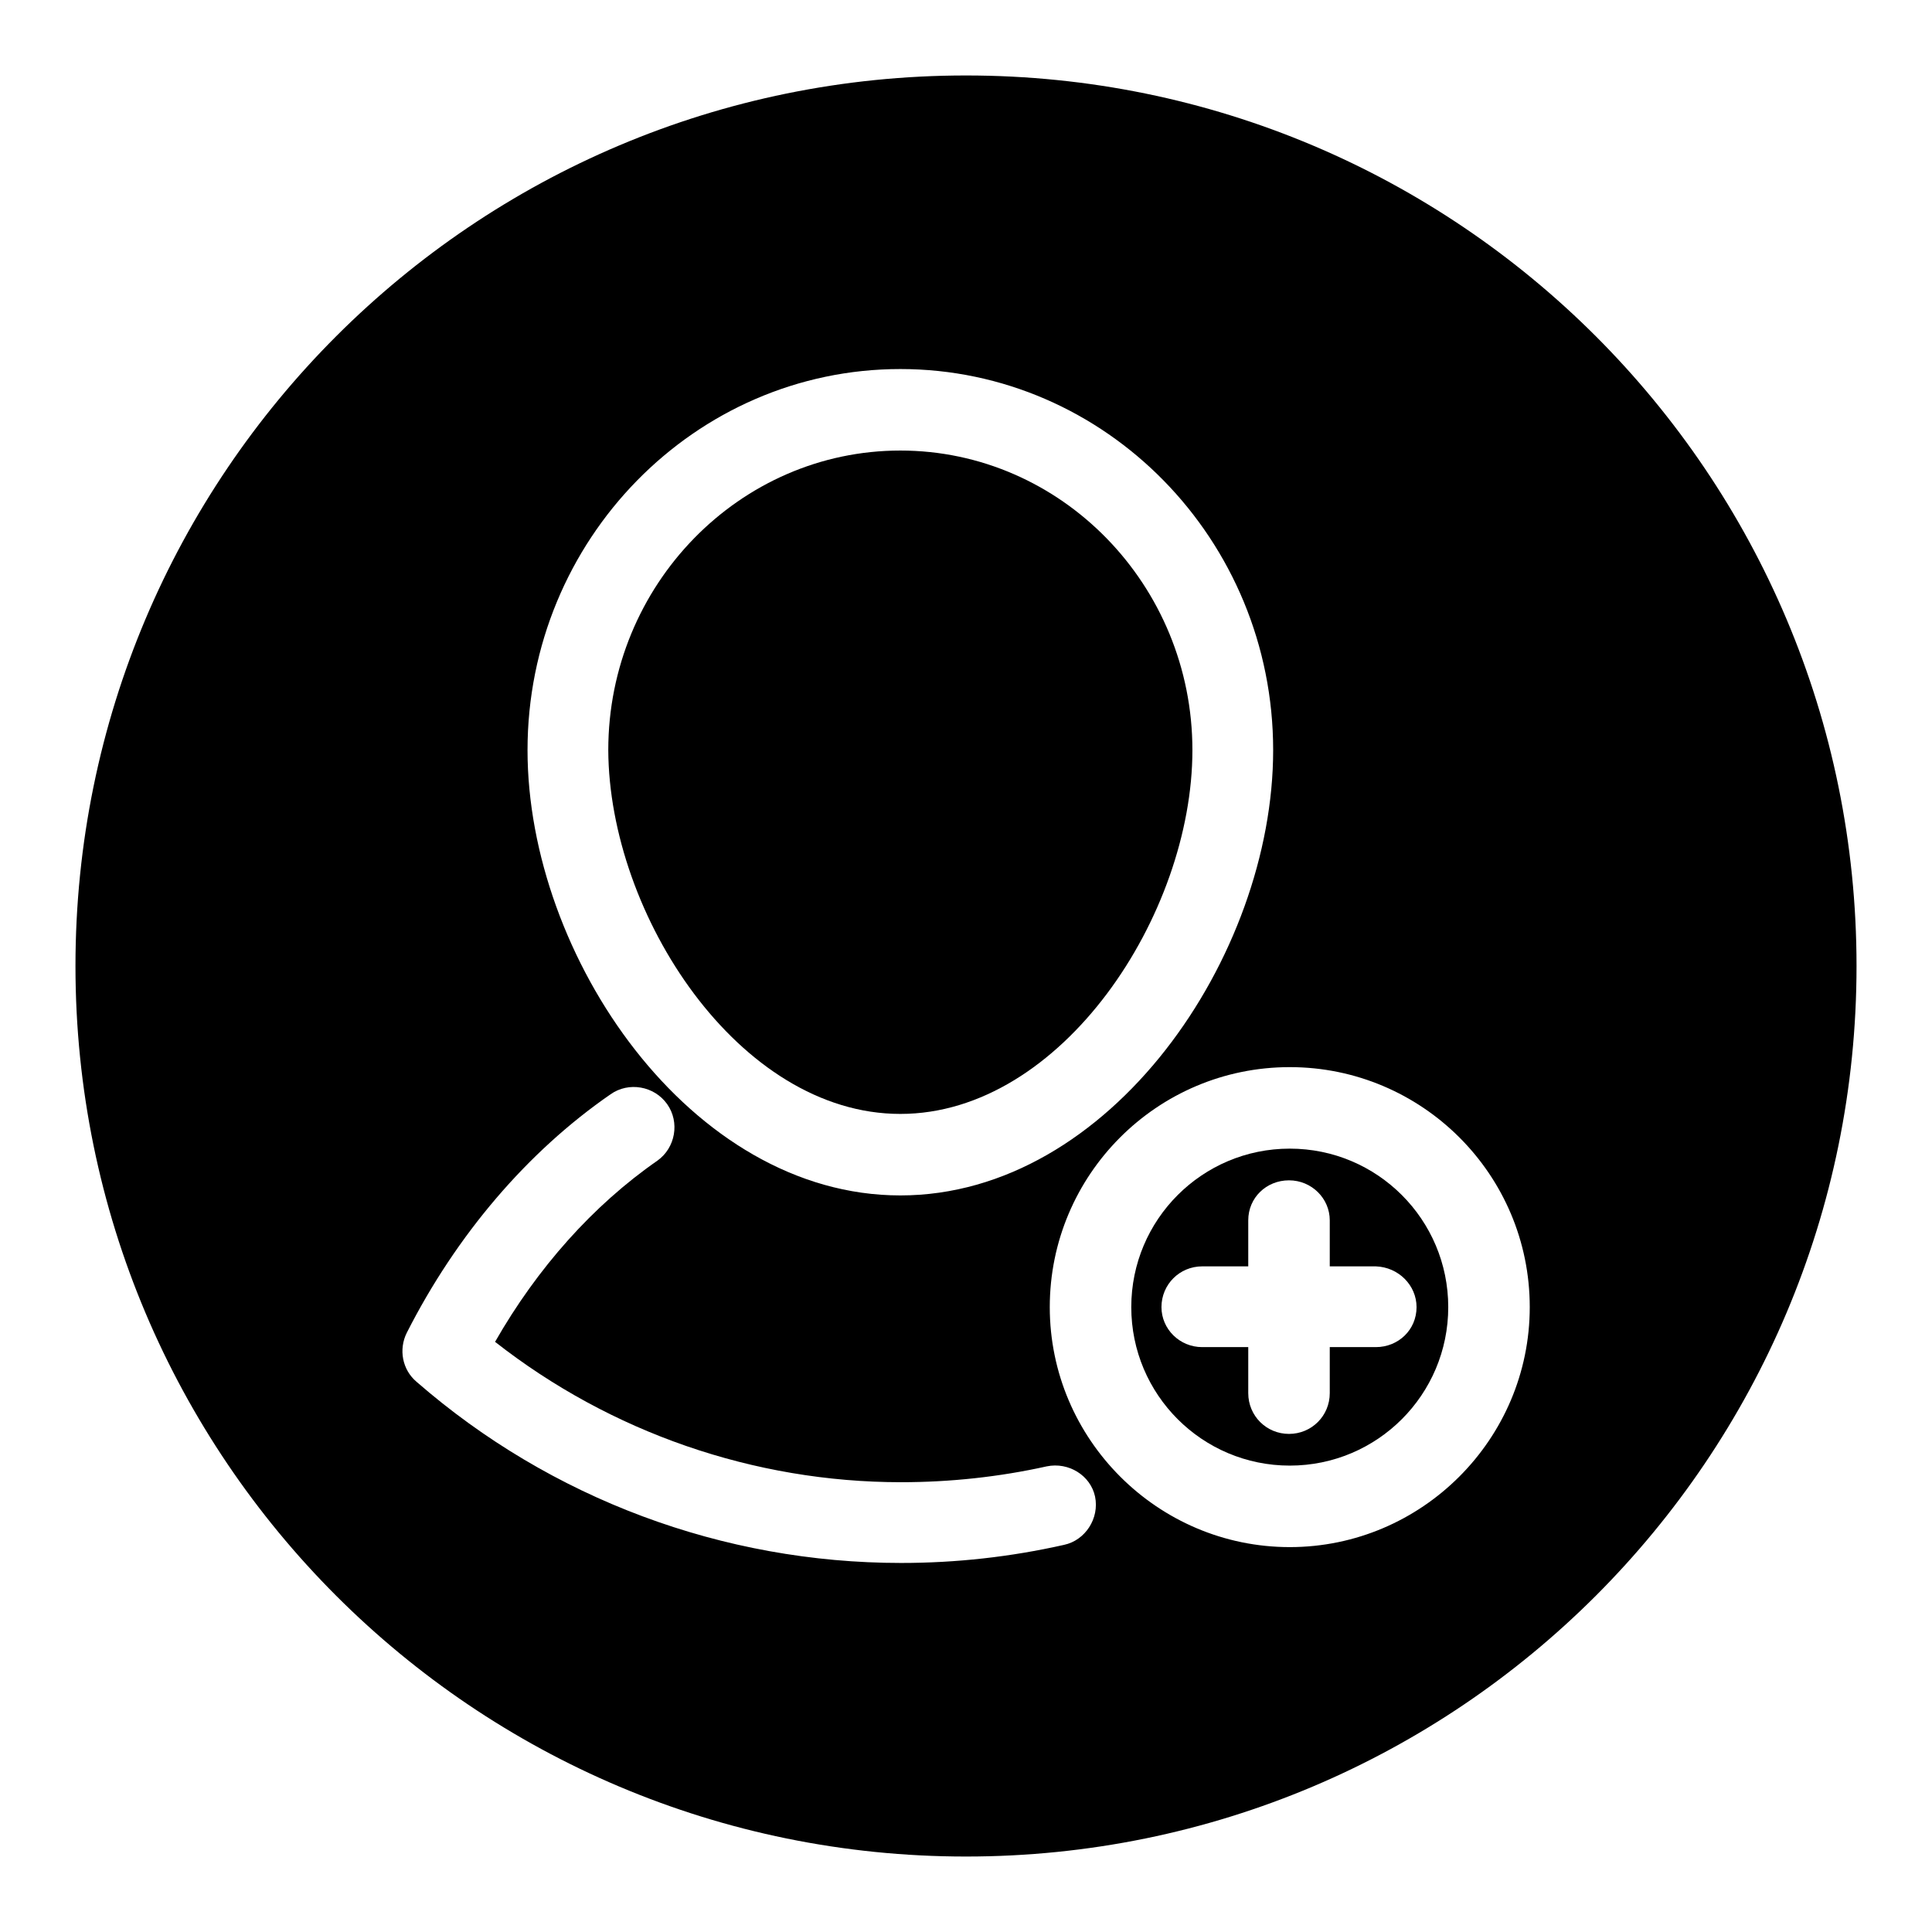
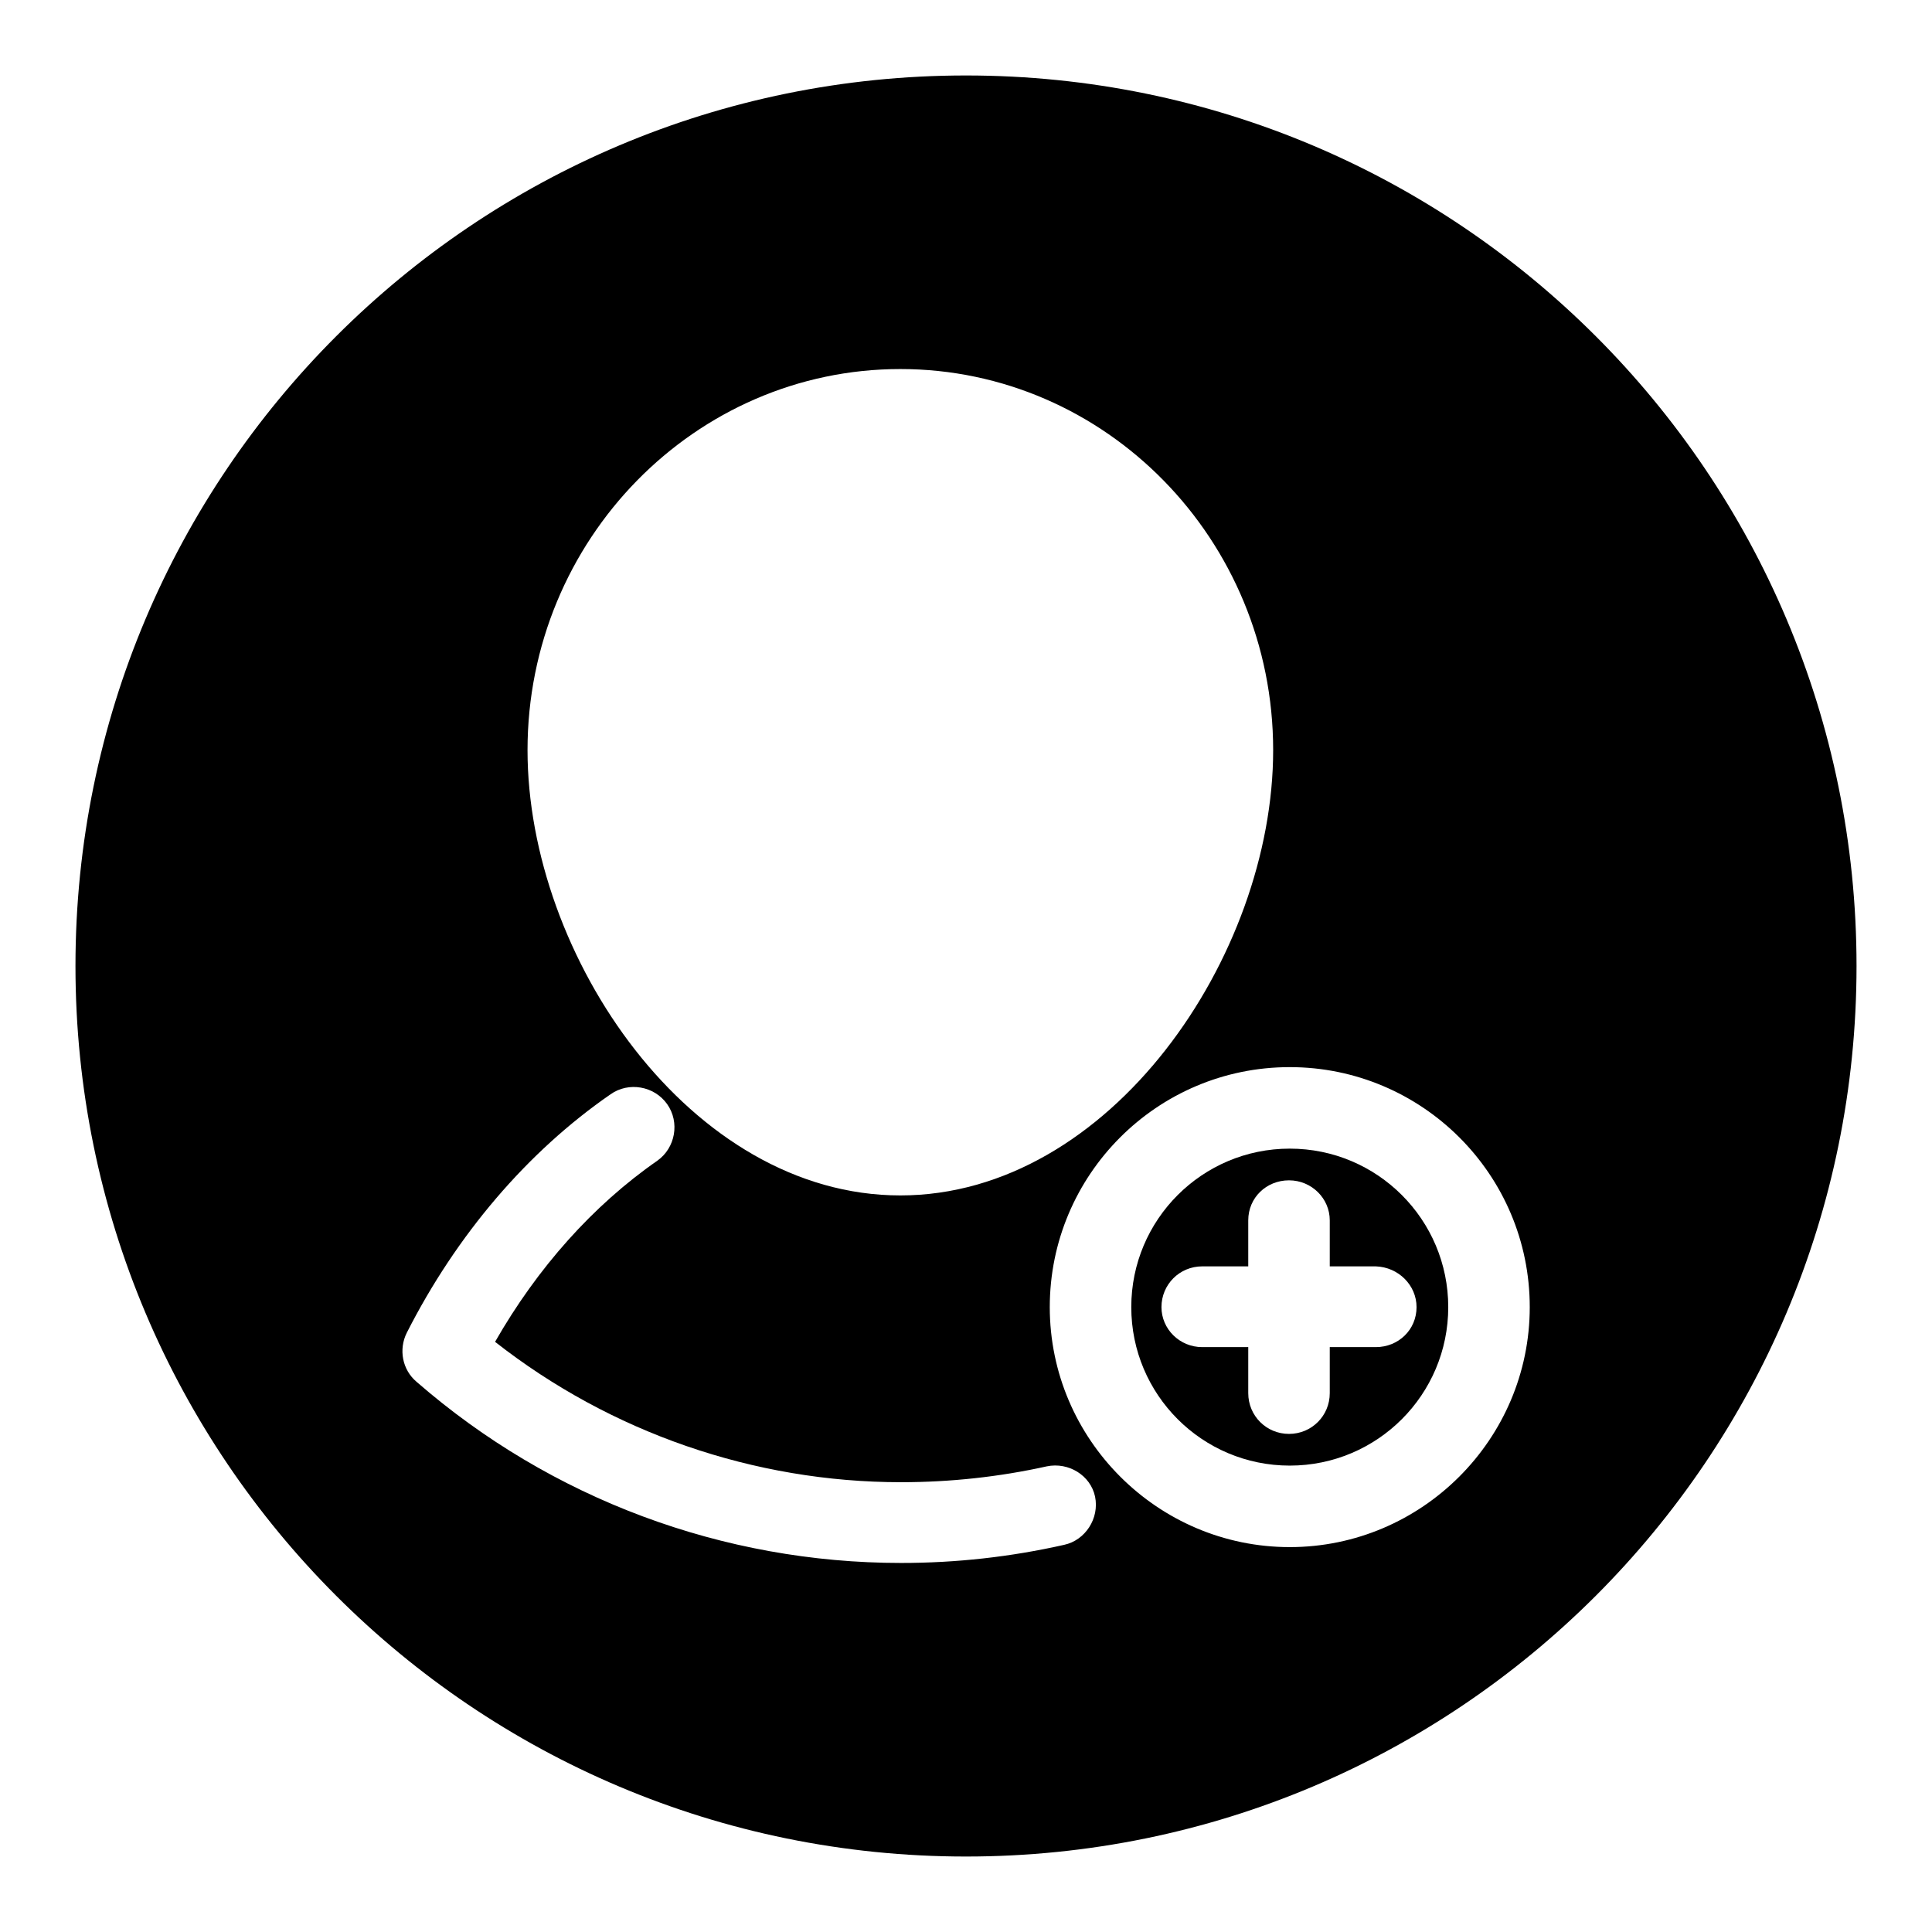
<svg xmlns="http://www.w3.org/2000/svg" version="1.1" x="0px" y="0px" viewBox="0 0 256 256" enable-background="new 0 0 256 256" xml:space="preserve">
  <g>
    <g>
-       <path fill="#000000" d="M119.3,147.6c21.4,0,38.7-26.4,38.7-48.2c0-21.9-17.4-39.7-38.7-39.7c-21.3,0-38.7,17.8-38.7,39.7C80.7,121.2,97.9,147.6,119.3,147.6z" />
      <path fill="#000000" d="M170.9,152.2c-11.6,0-21,9.4-21,21s9.4,21,21,21c11.6,0,21-9.4,21-21S182.5,152.2,170.9,152.2z M187.7,173.2c0,3-2.4,5.3-5.4,5.3h-6.1v6.1c0,3-2.4,5.4-5.4,5.4c-3,0-5.4-2.4-5.4-5.4v-6.1h-6.1c-3,0-5.4-2.4-5.4-5.3c0-3,2.4-5.4,5.4-5.4h6.1v-6.1c0-3,2.4-5.3,5.4-5.3s5.4,2.4,5.4,5.3v6.1h6.1C185.3,167.9,187.7,170.3,187.7,173.2z" />
      <path fill="#000000" d="M128,10C62.8,10,10,62.8,10,128c0,65.2,52.8,118,118,118c65.2,0,118-52.8,118-118C246,62.8,193.2,10,128,10z M119.3,48.9c27.2,0,49.4,22.6,49.4,50.5c0,27.3-21.6,59-49.4,59c-27.8,0-49.4-31.7-49.4-59C69.9,71.5,92.1,48.9,119.3,48.9z M141,204.7c-7.1,1.6-14.3,2.4-21.6,2.4c-23.6,0-46.4-8.5-64.2-24c-1.9-1.6-2.4-4.3-1.3-6.5c6.6-13,16-24,27-31.6c2.4-1.7,5.8-1.1,7.5,1.3c1.7,2.4,1.1,5.8-1.3,7.5c-8.5,5.9-15.9,14.2-21.5,24c15.3,12,34.3,18.6,53.8,18.6c6.5,0,13-0.7,19.3-2.1c2.9-0.6,5.8,1.2,6.4,4C145.7,201.2,143.8,204.1,141,204.7z M170.9,205c-17.5,0-31.8-14.3-31.8-31.8c0-17.5,14.2-31.8,31.8-31.8c17.5,0,31.8,14.2,31.8,31.8C202.7,190.7,188.4,205,170.9,205z" />
    </g>
  </g>
</svg>